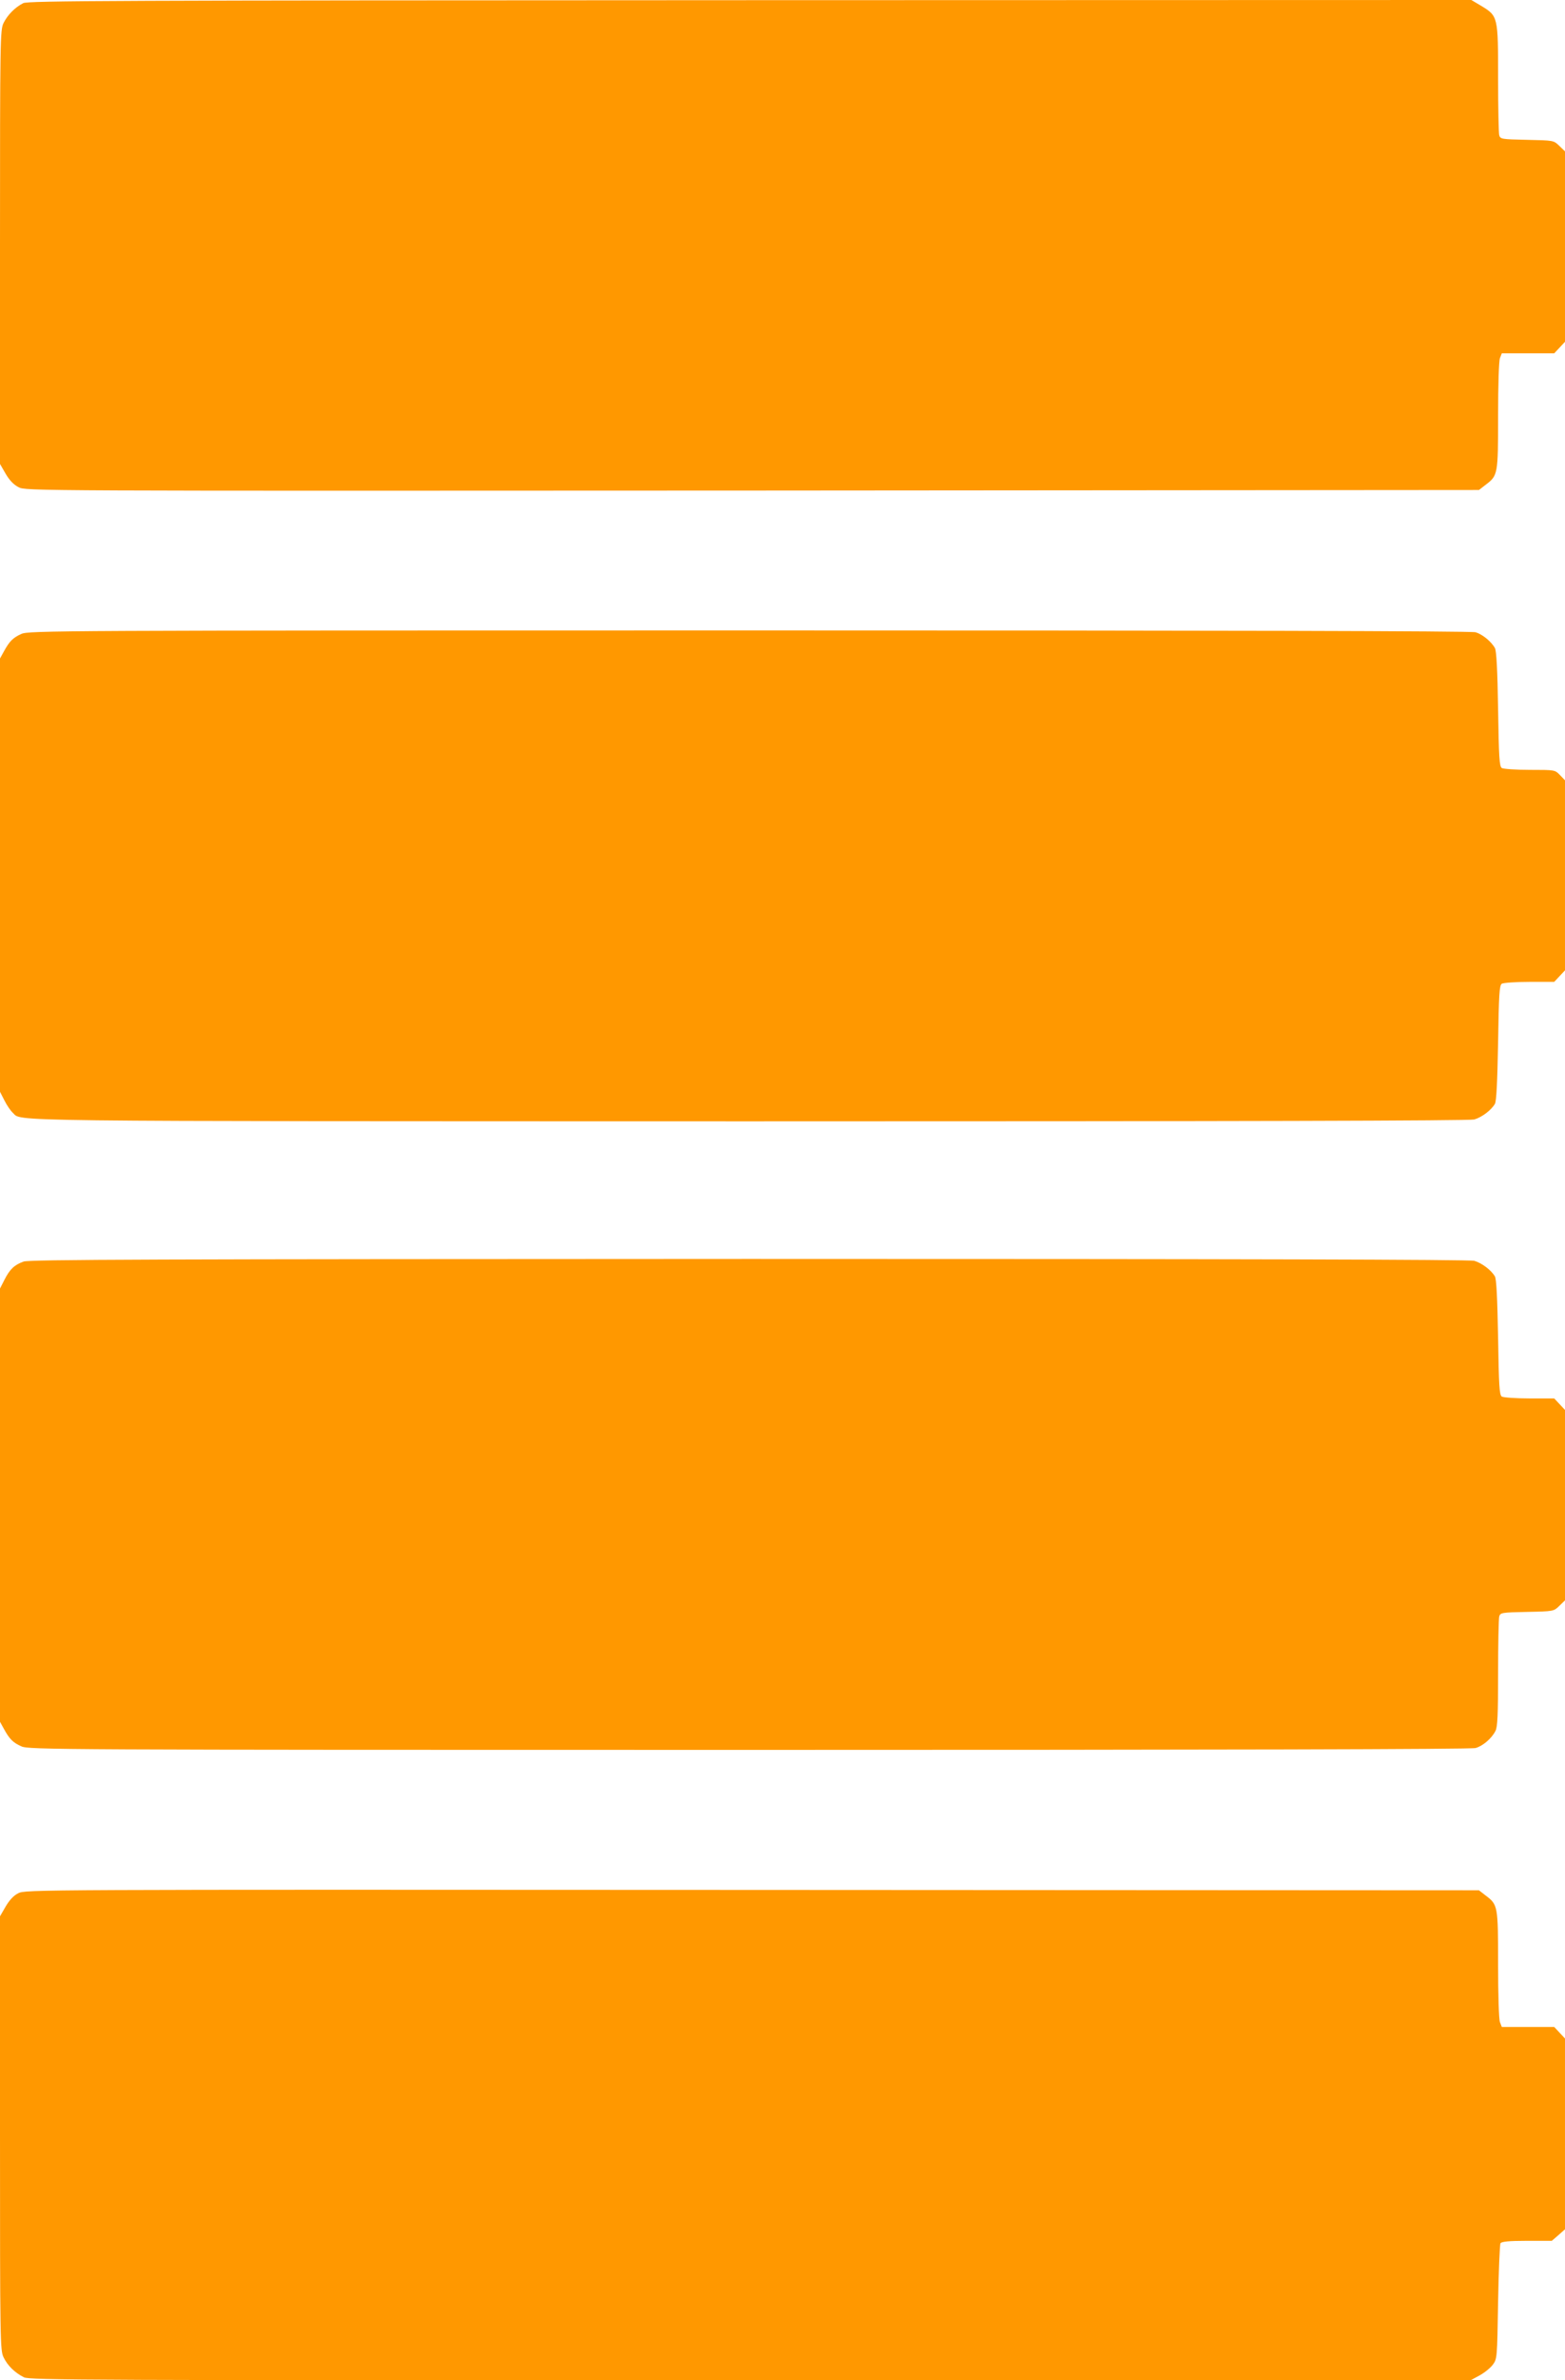
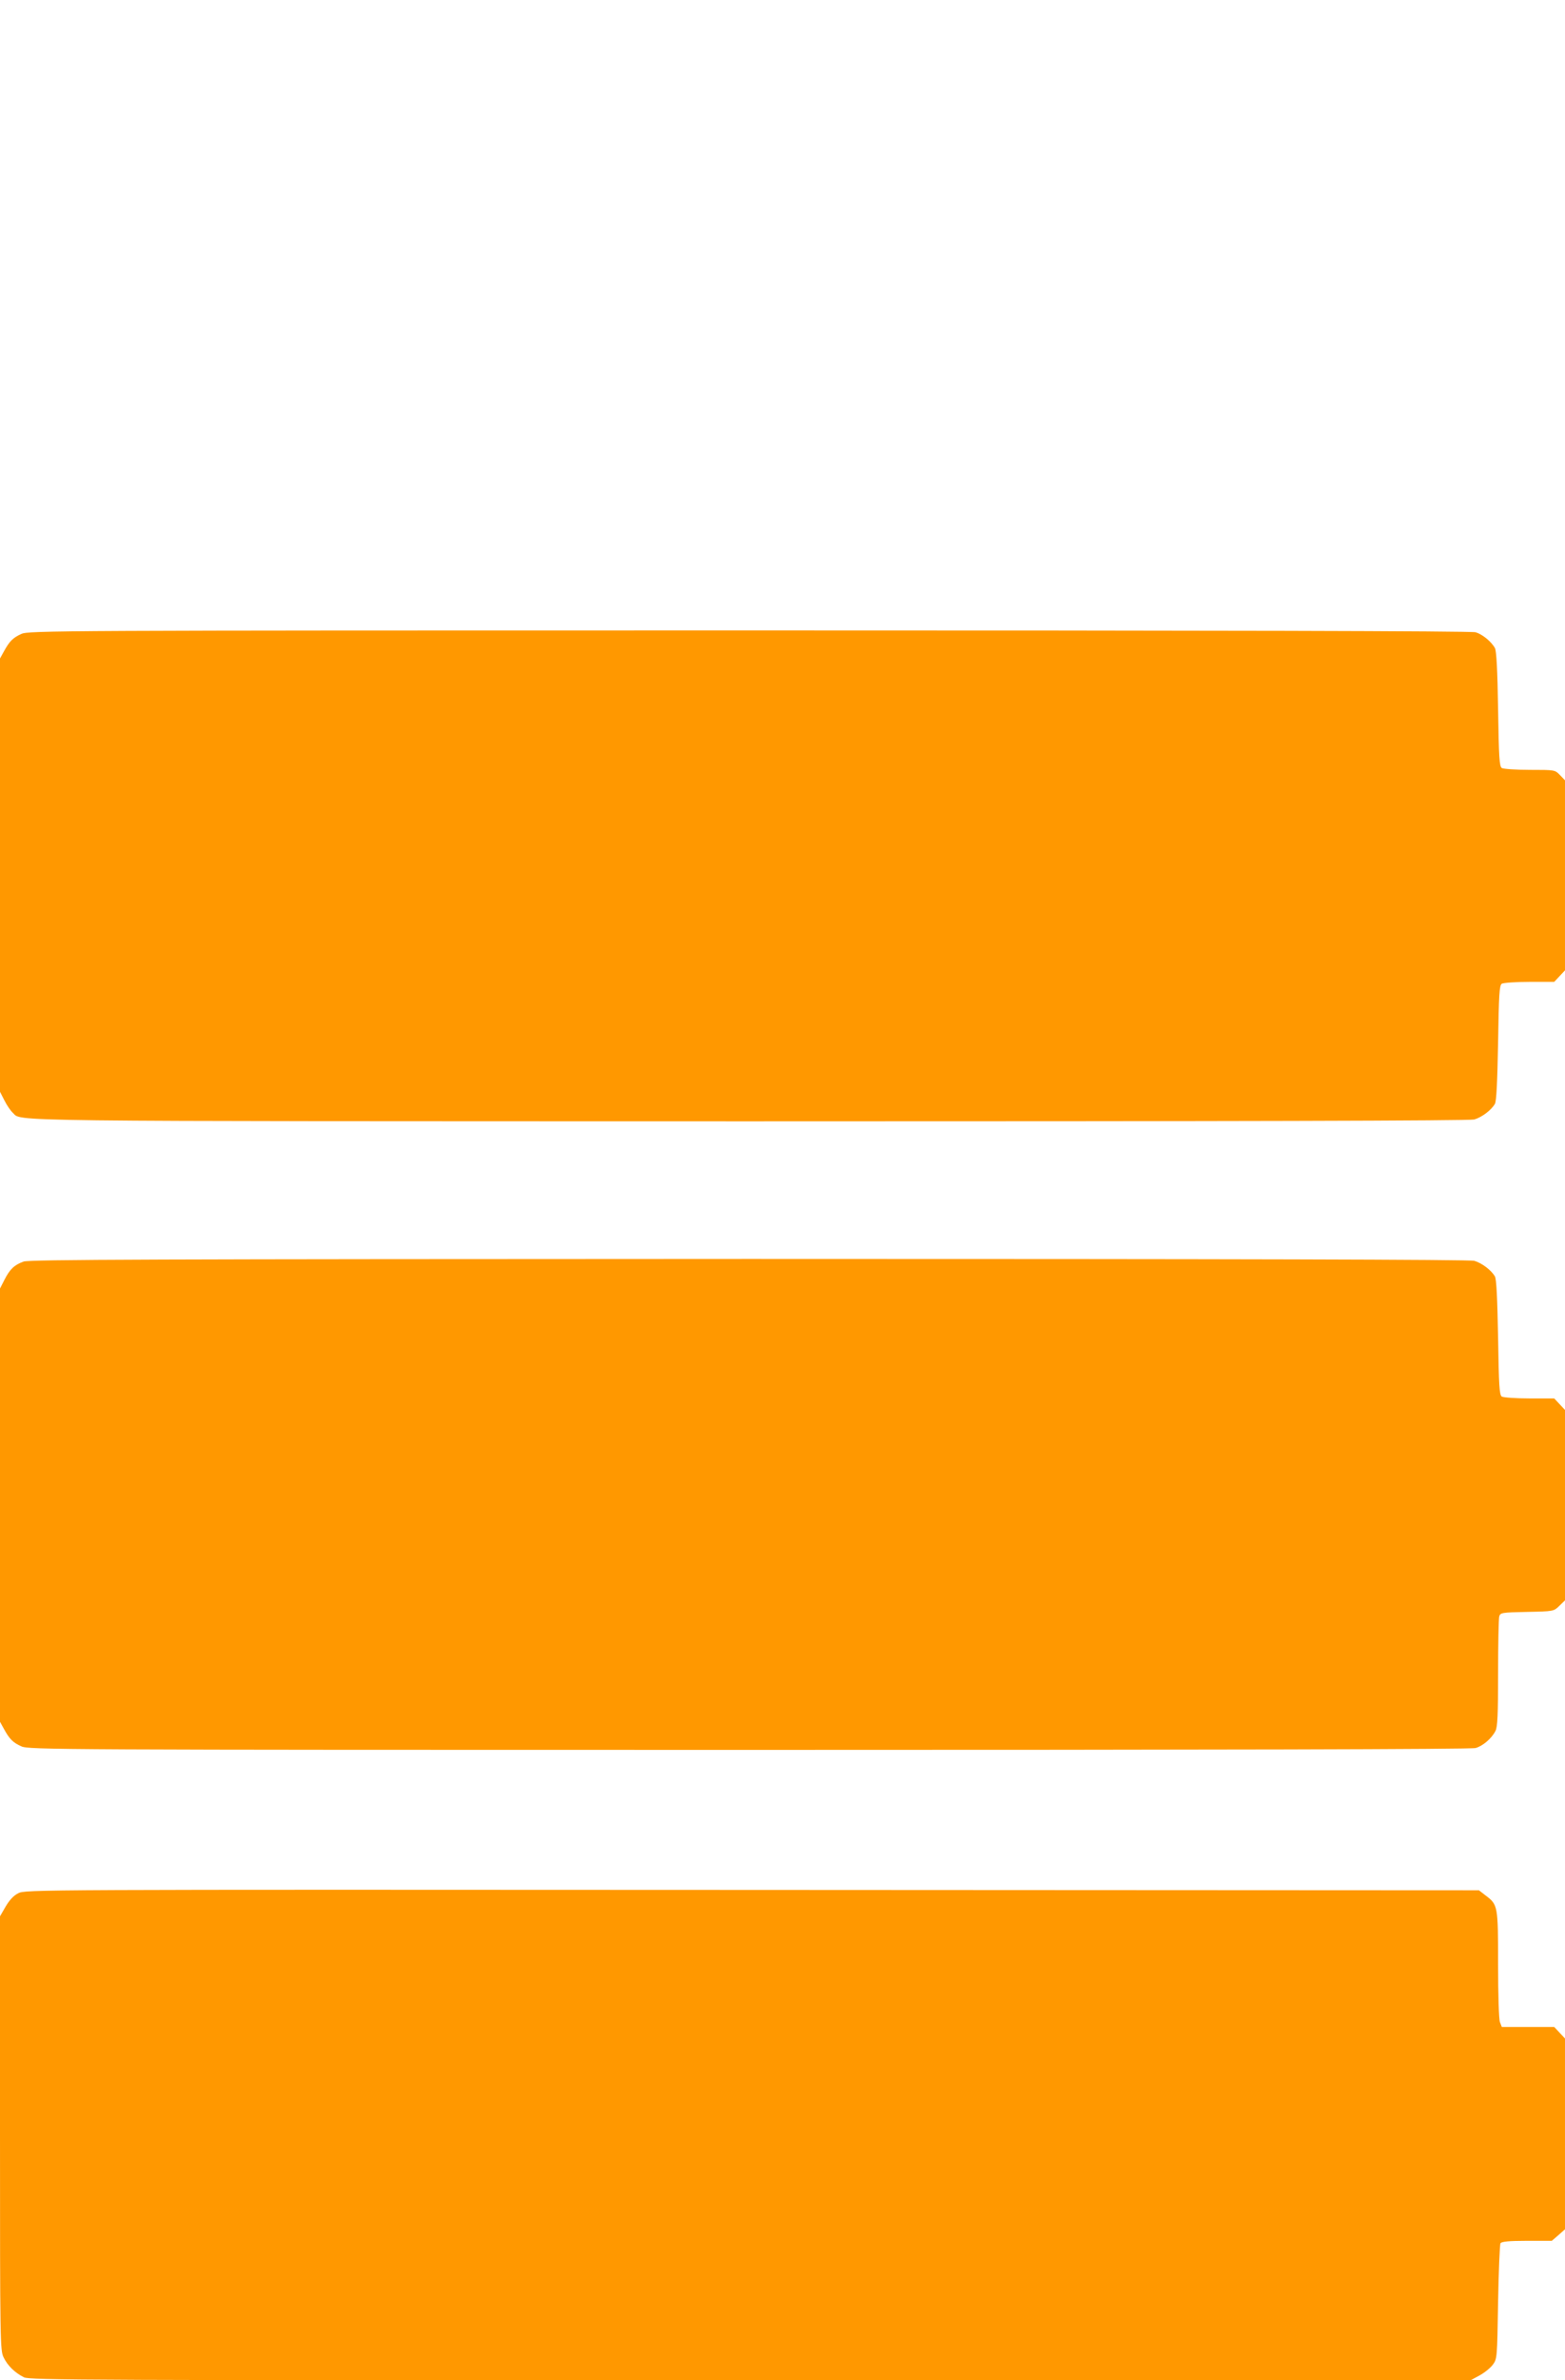
<svg xmlns="http://www.w3.org/2000/svg" version="1.0" width="842pt" height="1280pt" viewBox="0 0 842 1280" preserveAspectRatio="xMidYMid meet">
  <g transform="translate(0,1280) scale(0.1,-0.1)" fill="#ff9800" stroke="none">
-     <path d="M125 12783 c-45 -23 -84 -63 -106 -107 -18 -38 -19 -77 -19 -1205 l0 -1166 30 -52 c21 -36 43 -59 70 -73 39 -20 45 -20 3948 -18 l3909 3 36 28 c66 50 67 54 67 371 0 161 4 296 10 310 l10 26 141 0 141 0 29 31 29 31 0 512 0 512 -31 30 c-30 29 -30 29 -174 32 -137 3 -143 4 -149 25 -3 12 -6 150 -6 307 0 331 0 333 -90 388 l-54 32 -3881 -1 c-3451 -1 -3883 -3 -3910 -16z" />
    <path d="M115 9391 c-45 -20 -64 -39 -94 -94 l-21 -38 0 -1165 0 -1165 24 -47 c13 -26 33 -55 44 -65 54 -49 -159 -46 3962 -47 2629 0 3877 3 3902 10 41 12 91 50 111 84 8 15 13 112 17 329 4 259 7 309 20 317 8 5 75 10 148 10 l134 0 29 31 29 31 0 511 0 511 -27 28 c-27 28 -27 28 -162 28 -75 0 -143 5 -151 10 -13 8 -16 58 -20 317 -3 208 -9 315 -17 328 -20 36 -69 75 -104 85 -22 7 -1407 10 -3909 10 -3739 0 -3876 -1 -3915 -19z" />
    <path d="M127 6016 c-50 -18 -74 -41 -103 -98 l-24 -47 0 -1165 0 -1165 21 -38 c30 -55 49 -74 94 -94 39 -18 176 -19 3915 -19 2502 0 3887 3 3909 10 39 11 86 51 107 92 11 21 14 86 14 310 0 156 3 293 6 305 6 21 12 22 149 25 144 3 144 3 174 32 l31 30 0 512 0 512 -29 31 -29 31 -134 0 c-73 0 -140 5 -148 10 -13 8 -16 58 -20 317 -4 217 -9 314 -17 329 -20 34 -70 72 -111 84 -25 7 -1273 10 -3902 10 -3234 -1 -3871 -3 -3903 -14z" />
    <path d="M98 2619 c-25 -12 -48 -38 -68 -72 l-30 -52 0 -1166 c0 -1128 1 -1167 19 -1205 22 -46 62 -84 110 -108 31 -15 338 -16 3909 -16 l3874 0 48 26 c26 14 58 40 71 57 24 32 24 35 29 337 3 168 9 311 13 317 6 9 46 13 142 13 l134 0 36 31 35 31 0 513 0 513 -29 31 -29 31 -141 0 -141 0 -10 26 c-6 14 -10 149 -10 310 0 317 -1 321 -67 371 l-36 28 -3911 2 c-3879 2 -3911 2 -3948 -18z" />
  </g>
</svg>